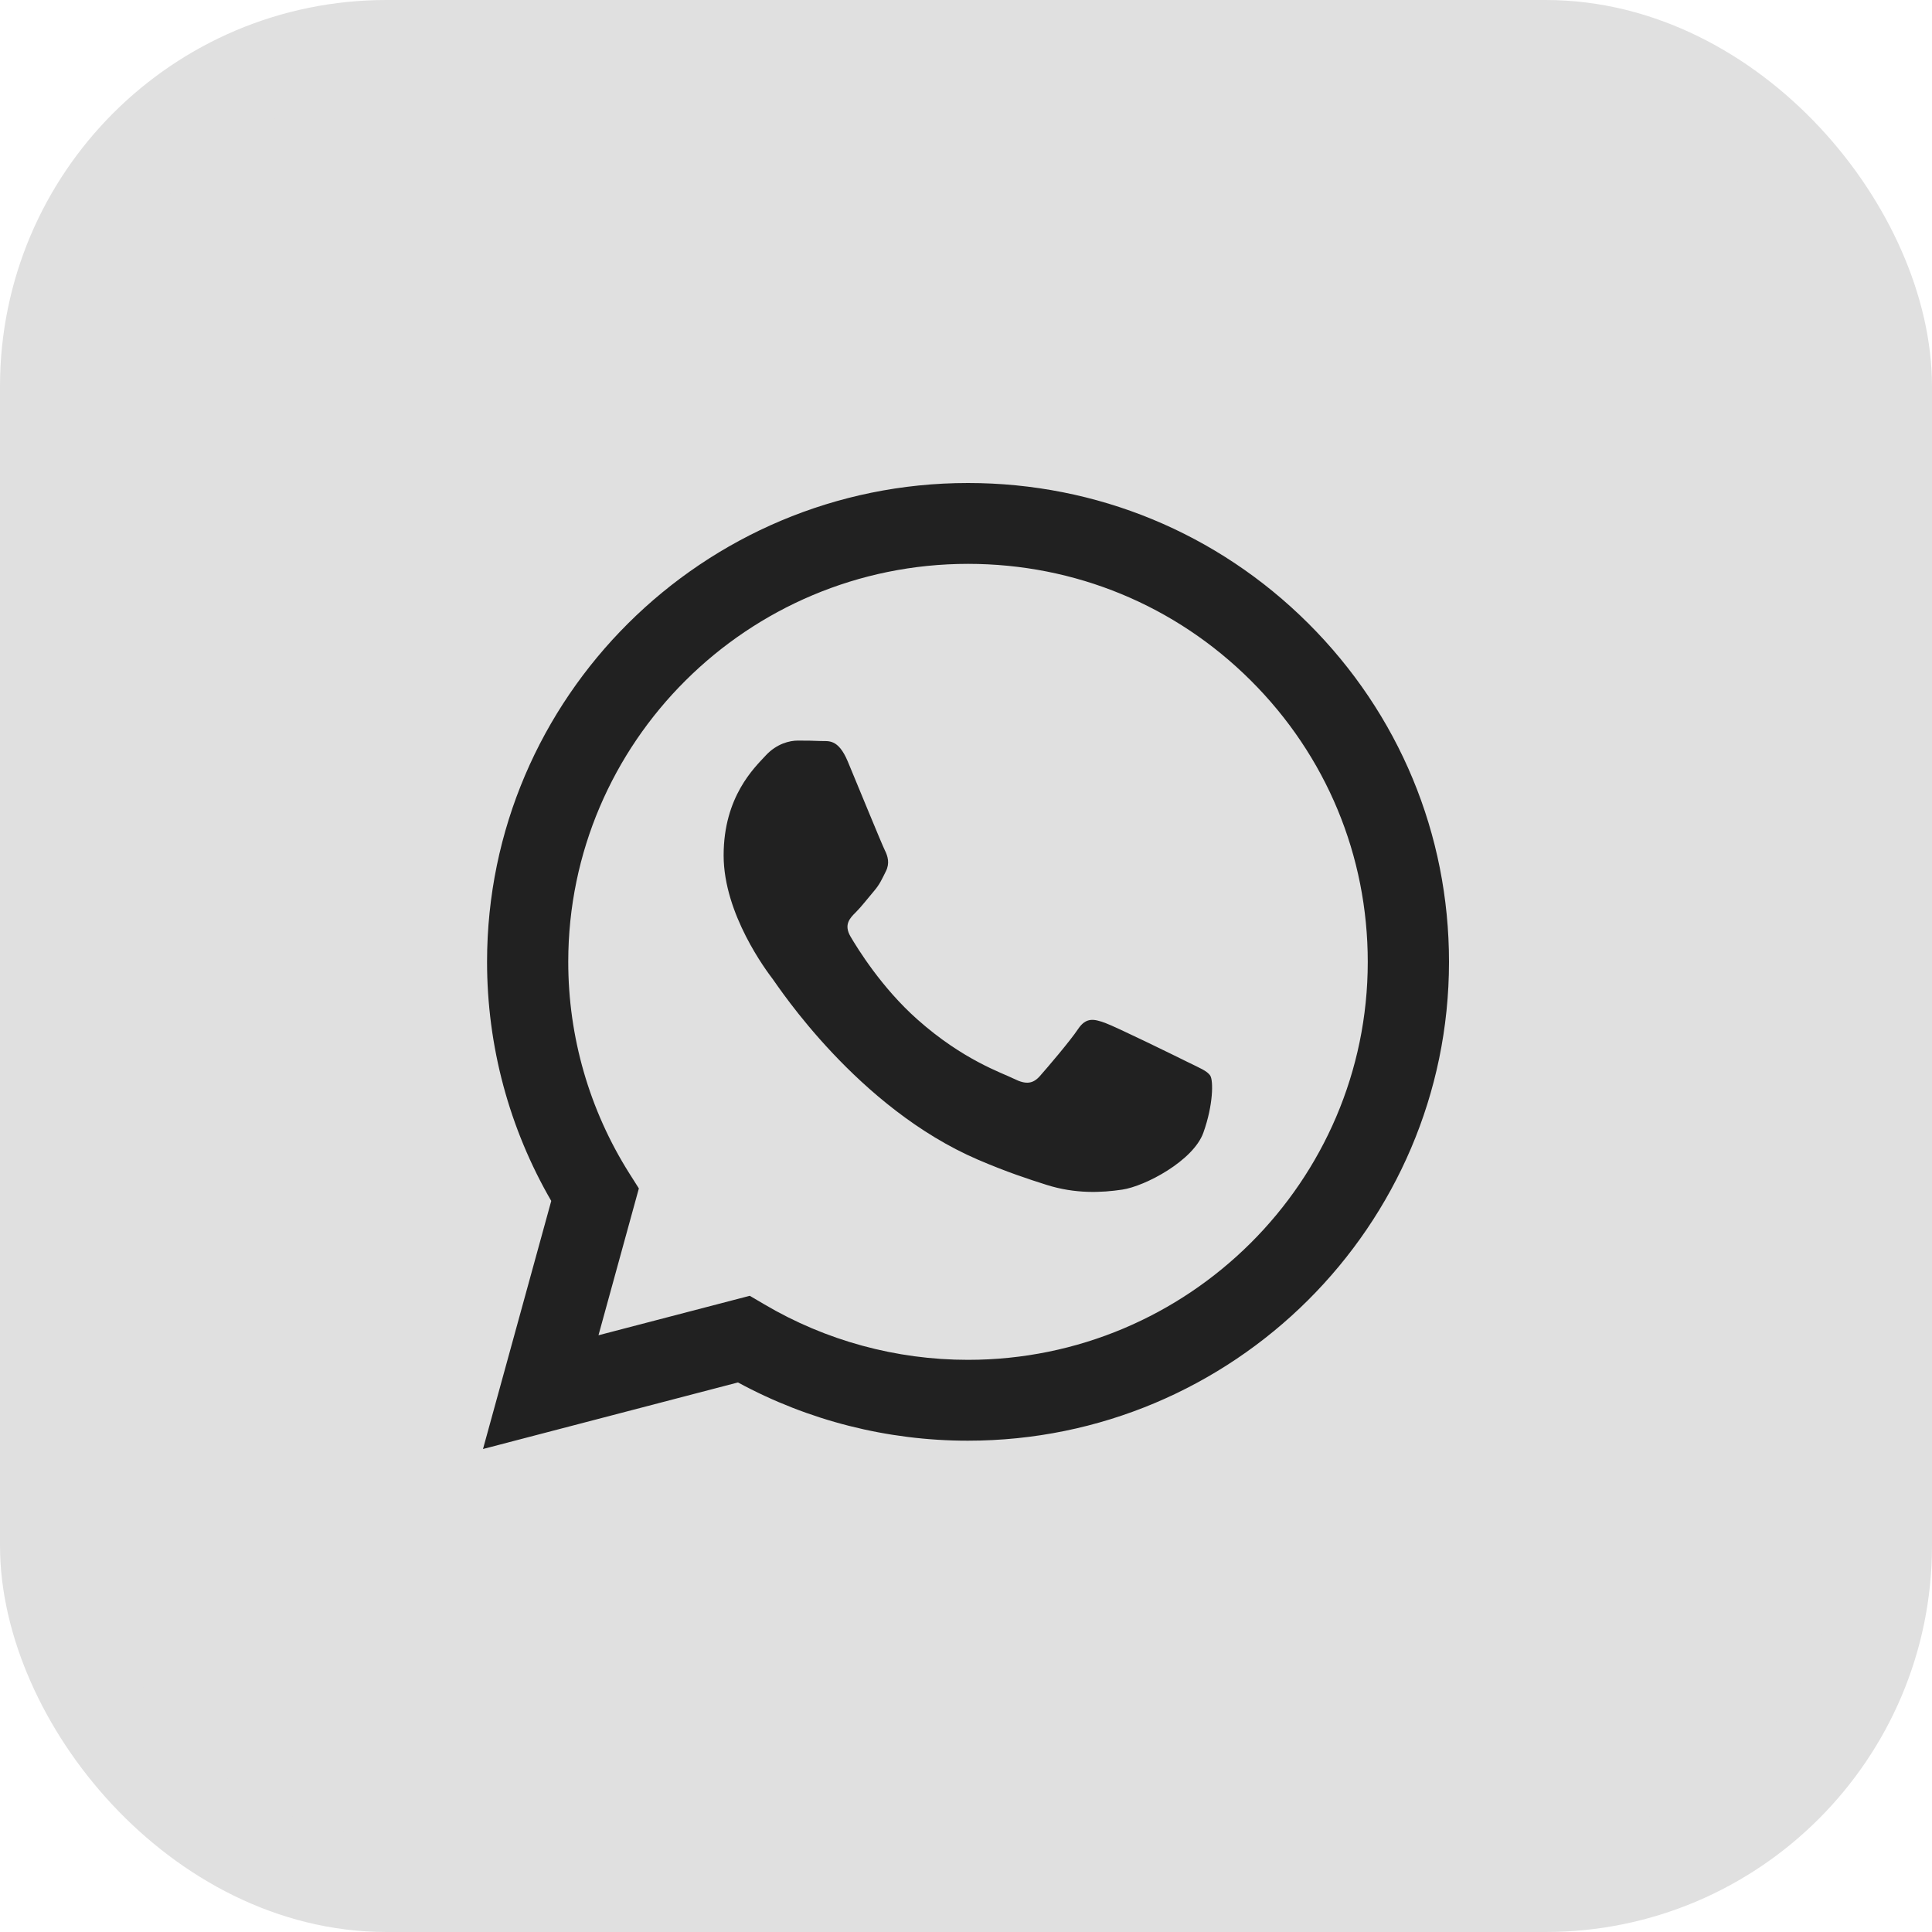
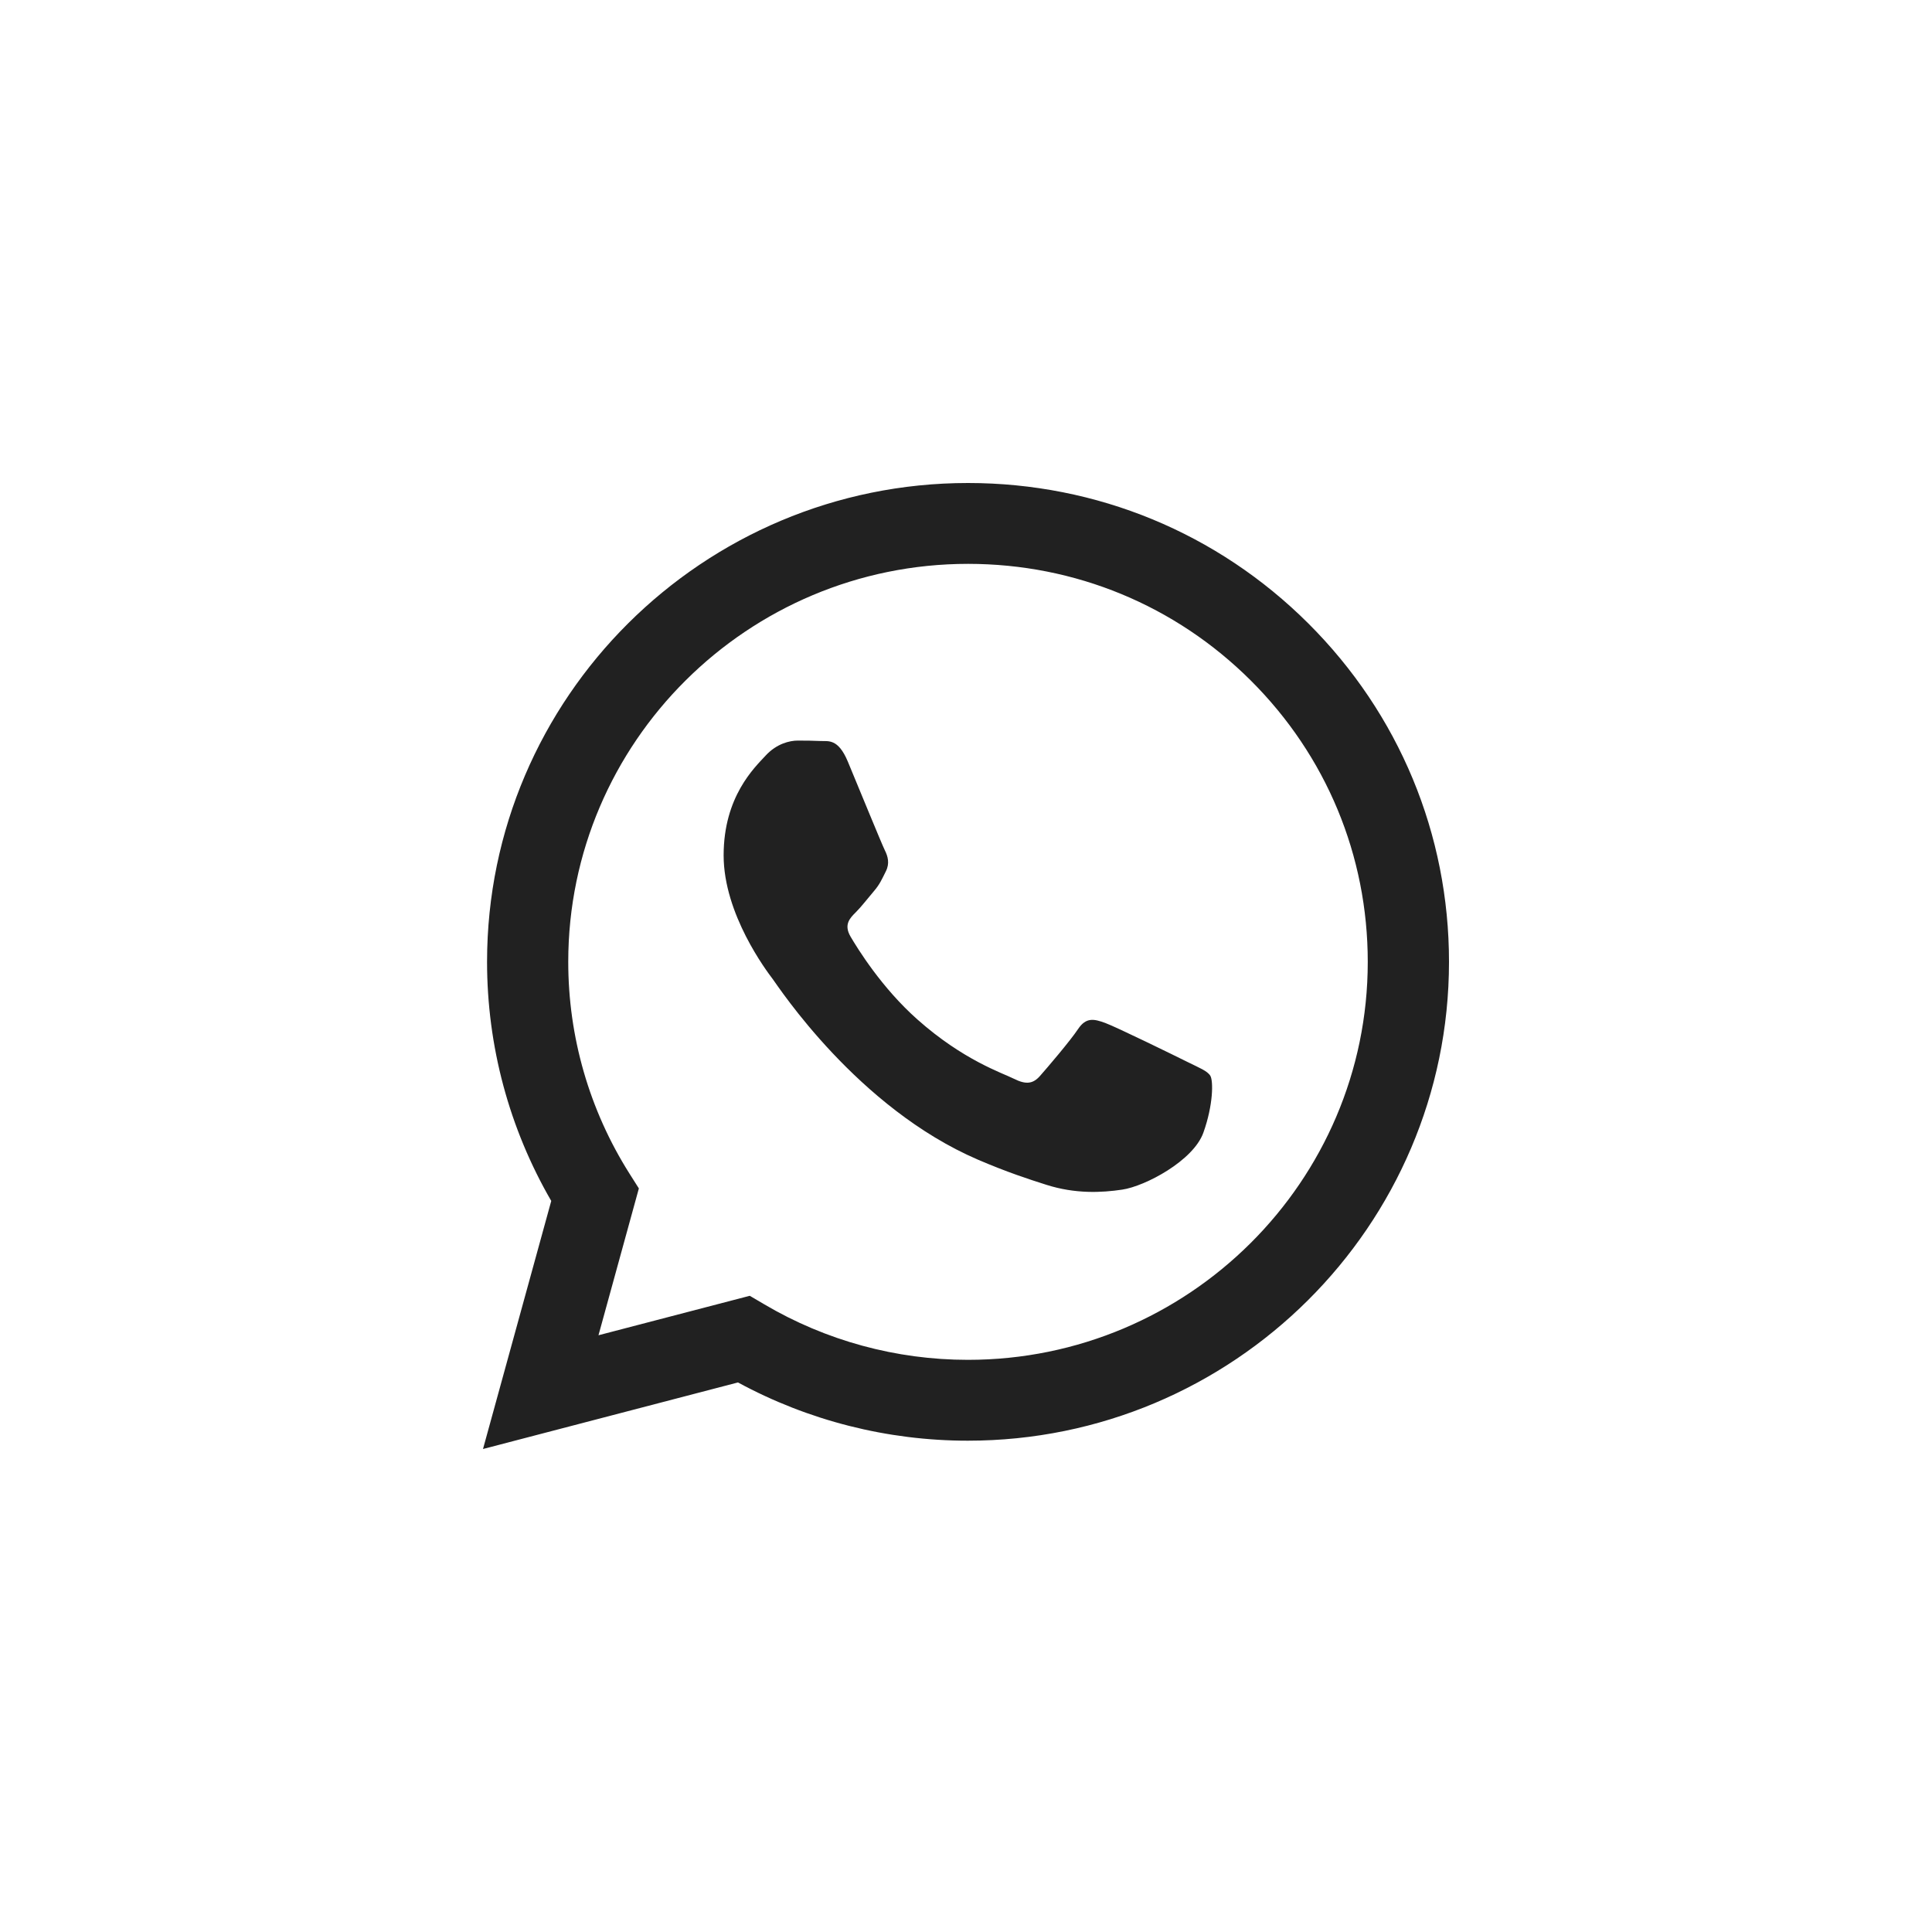
<svg xmlns="http://www.w3.org/2000/svg" width="40" height="40" viewBox="0 0 40 40" fill="none">
-   <rect x="1" y="1" width="38" height="38" rx="7" fill="#E0E0E0" stroke="#E0E0E0" stroke-width="2" />
  <path d="M20.042 10C22.706 10.001 25.206 11.033 27.086 12.906C28.966 14.78 30.001 17.27 30 19.918C29.998 25.382 25.53 29.828 20.038 29.828C18.372 29.828 16.734 29.412 15.279 28.622L10 30L11.413 24.864C10.542 23.361 10.083 21.656 10.084 19.909C10.086 14.445 14.553 10 20.042 10ZM20.045 11.674C15.48 11.674 11.767 15.368 11.765 19.91C11.764 21.466 12.202 22.983 13.03 24.294L13.227 24.605L12.391 27.645L15.523 26.828L15.826 27.006C17.097 27.756 18.554 28.154 20.039 28.154H20.042C24.604 28.154 28.317 24.459 28.318 19.917C28.319 17.716 27.459 15.646 25.896 14.089C24.334 12.532 22.256 11.675 20.045 11.674ZM16.993 15.342C17.146 15.35 17.351 15.284 17.553 15.767C17.76 16.263 18.258 17.482 18.32 17.605C18.382 17.729 18.424 17.874 18.341 18.039C18.258 18.204 18.216 18.308 18.092 18.452C17.968 18.597 17.831 18.776 17.719 18.887C17.594 19.01 17.465 19.144 17.61 19.392C17.756 19.64 18.254 20.451 18.994 21.107C19.944 21.951 20.747 22.212 20.995 22.336C21.244 22.46 21.389 22.44 21.534 22.274C21.68 22.109 22.157 21.551 22.322 21.303C22.488 21.056 22.654 21.096 22.882 21.179C23.11 21.262 24.333 21.861 24.582 21.985C24.831 22.109 24.997 22.171 25.059 22.274C25.121 22.378 25.121 22.874 24.914 23.452C24.706 24.031 23.712 24.559 23.234 24.63C22.805 24.694 22.263 24.72 21.667 24.531C21.306 24.417 20.842 24.265 20.248 24.01C17.753 22.937 16.123 20.437 15.998 20.27C15.873 20.105 14.982 18.928 14.982 17.709C14.982 16.49 15.624 15.89 15.852 15.643C16.081 15.395 16.351 15.333 16.517 15.333C16.682 15.333 16.849 15.335 16.993 15.342Z" fill="#212121" />
</svg>